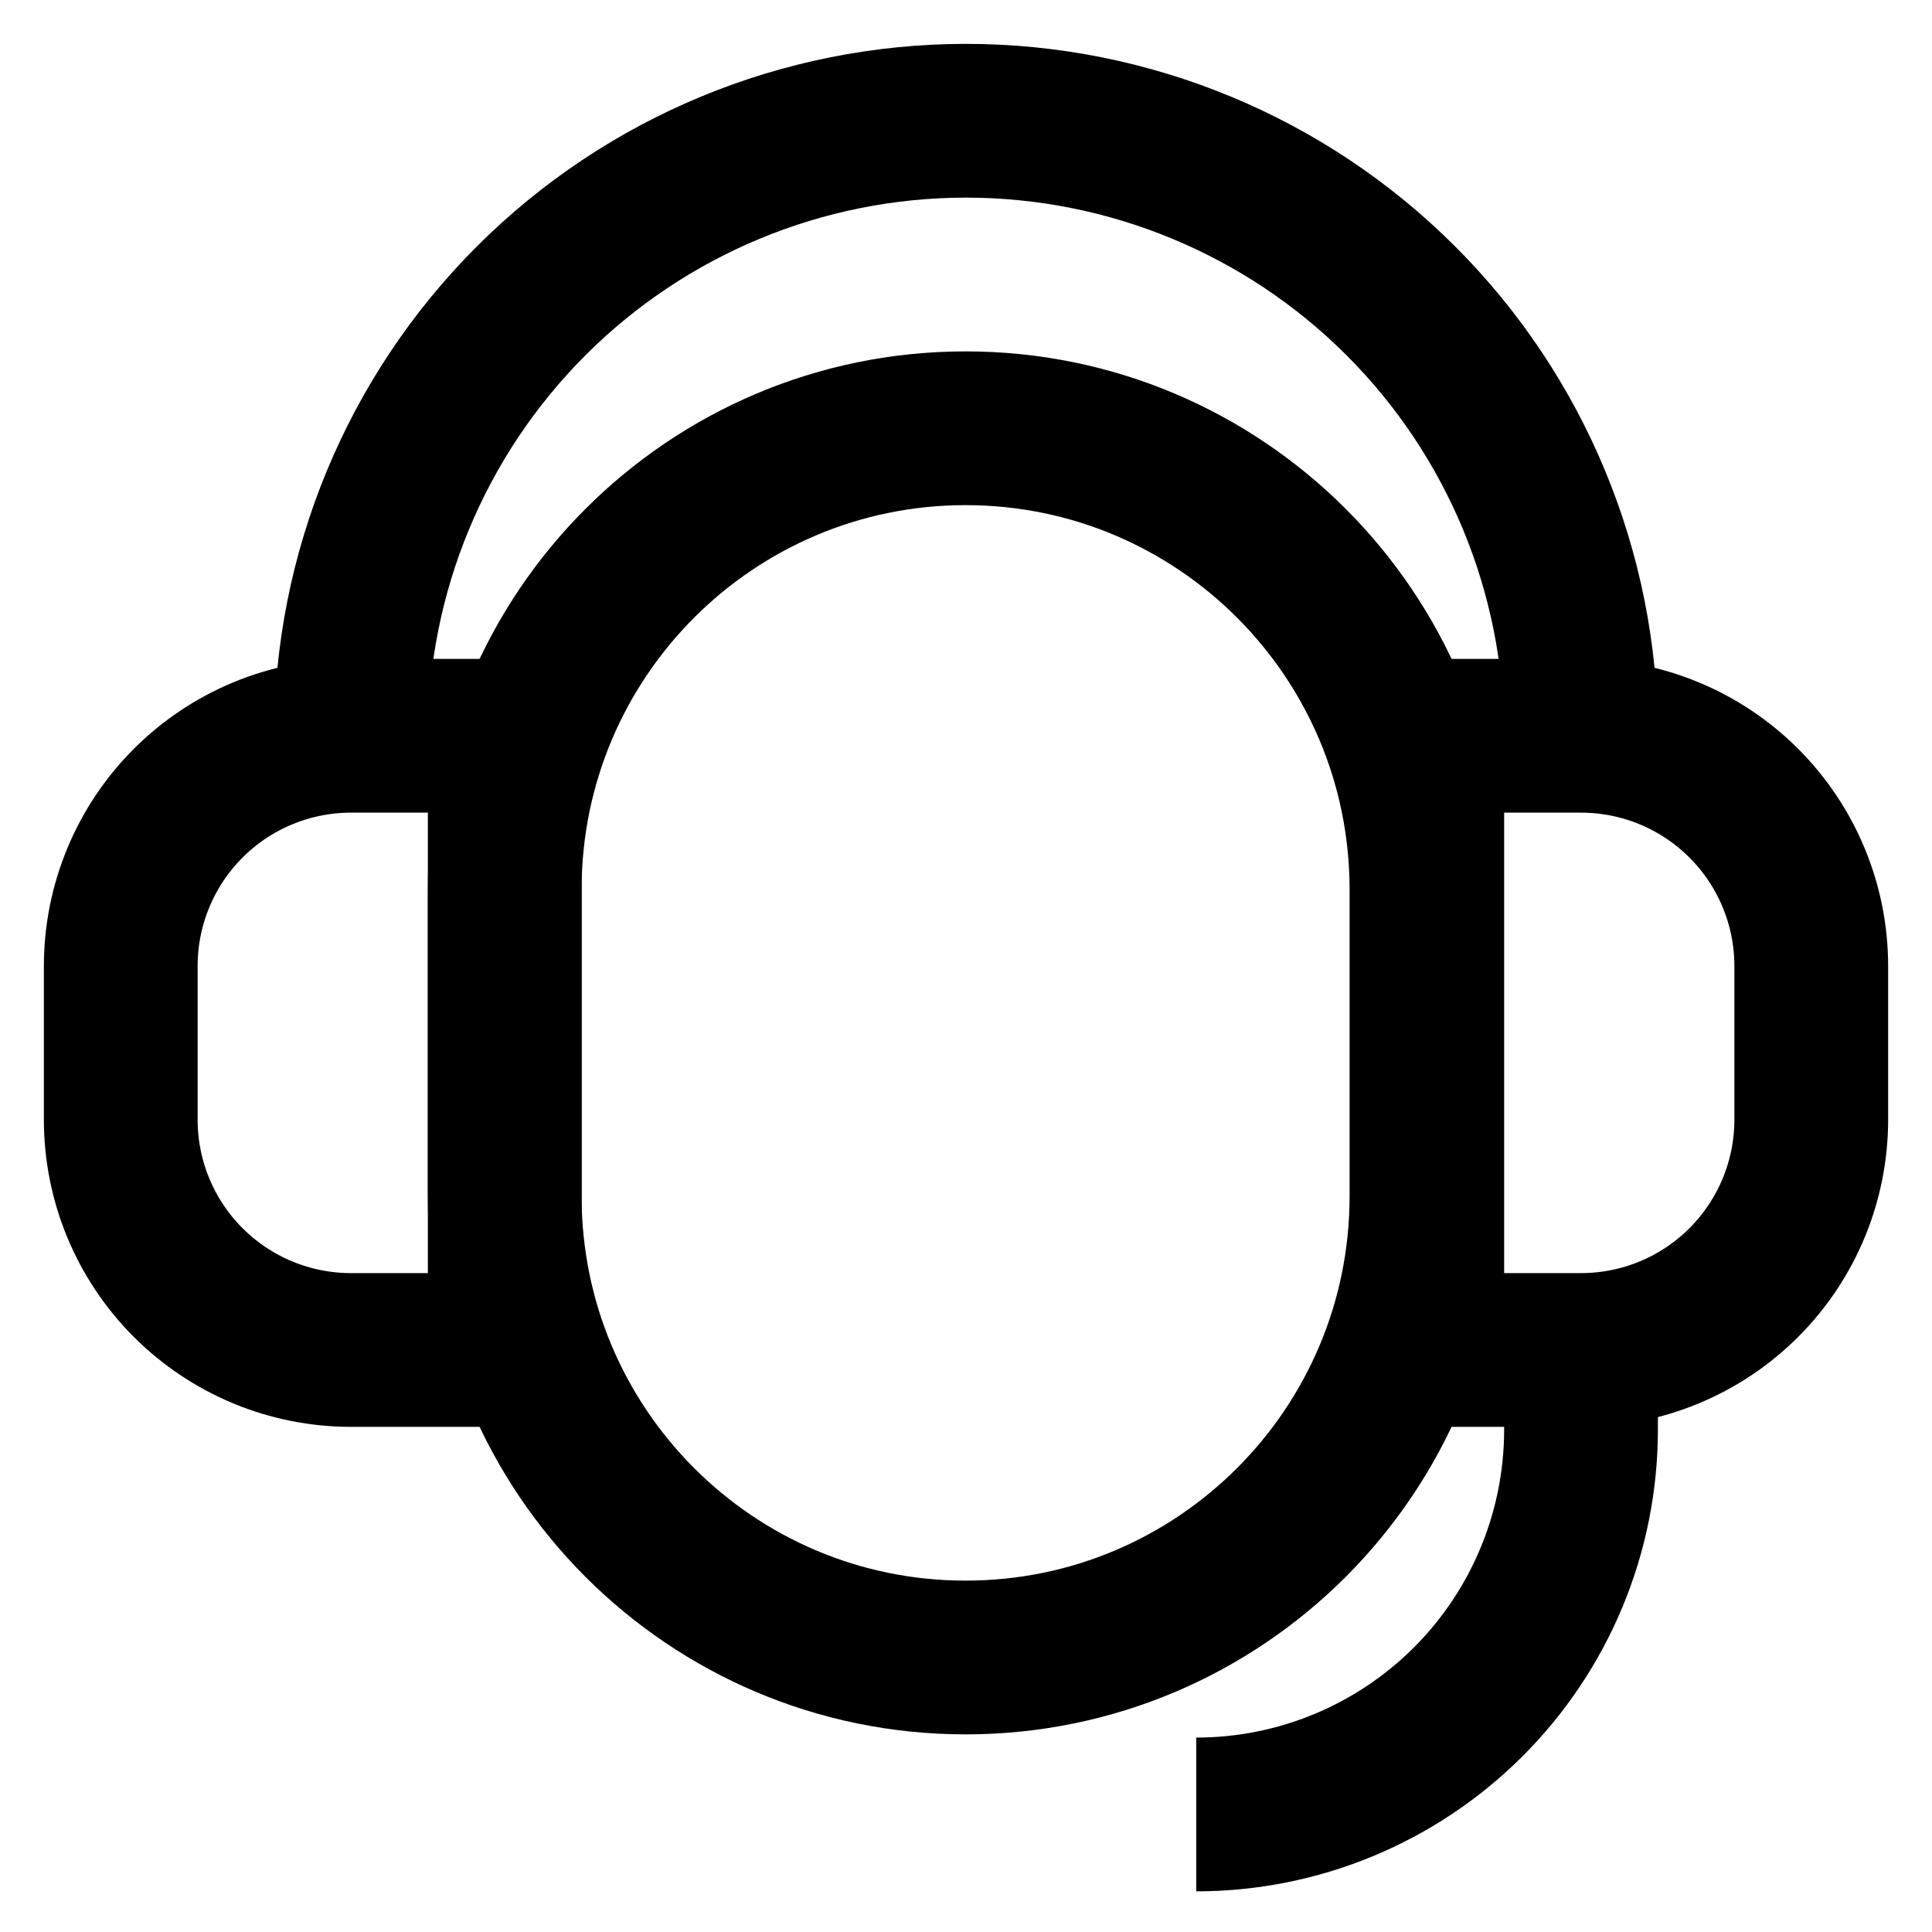
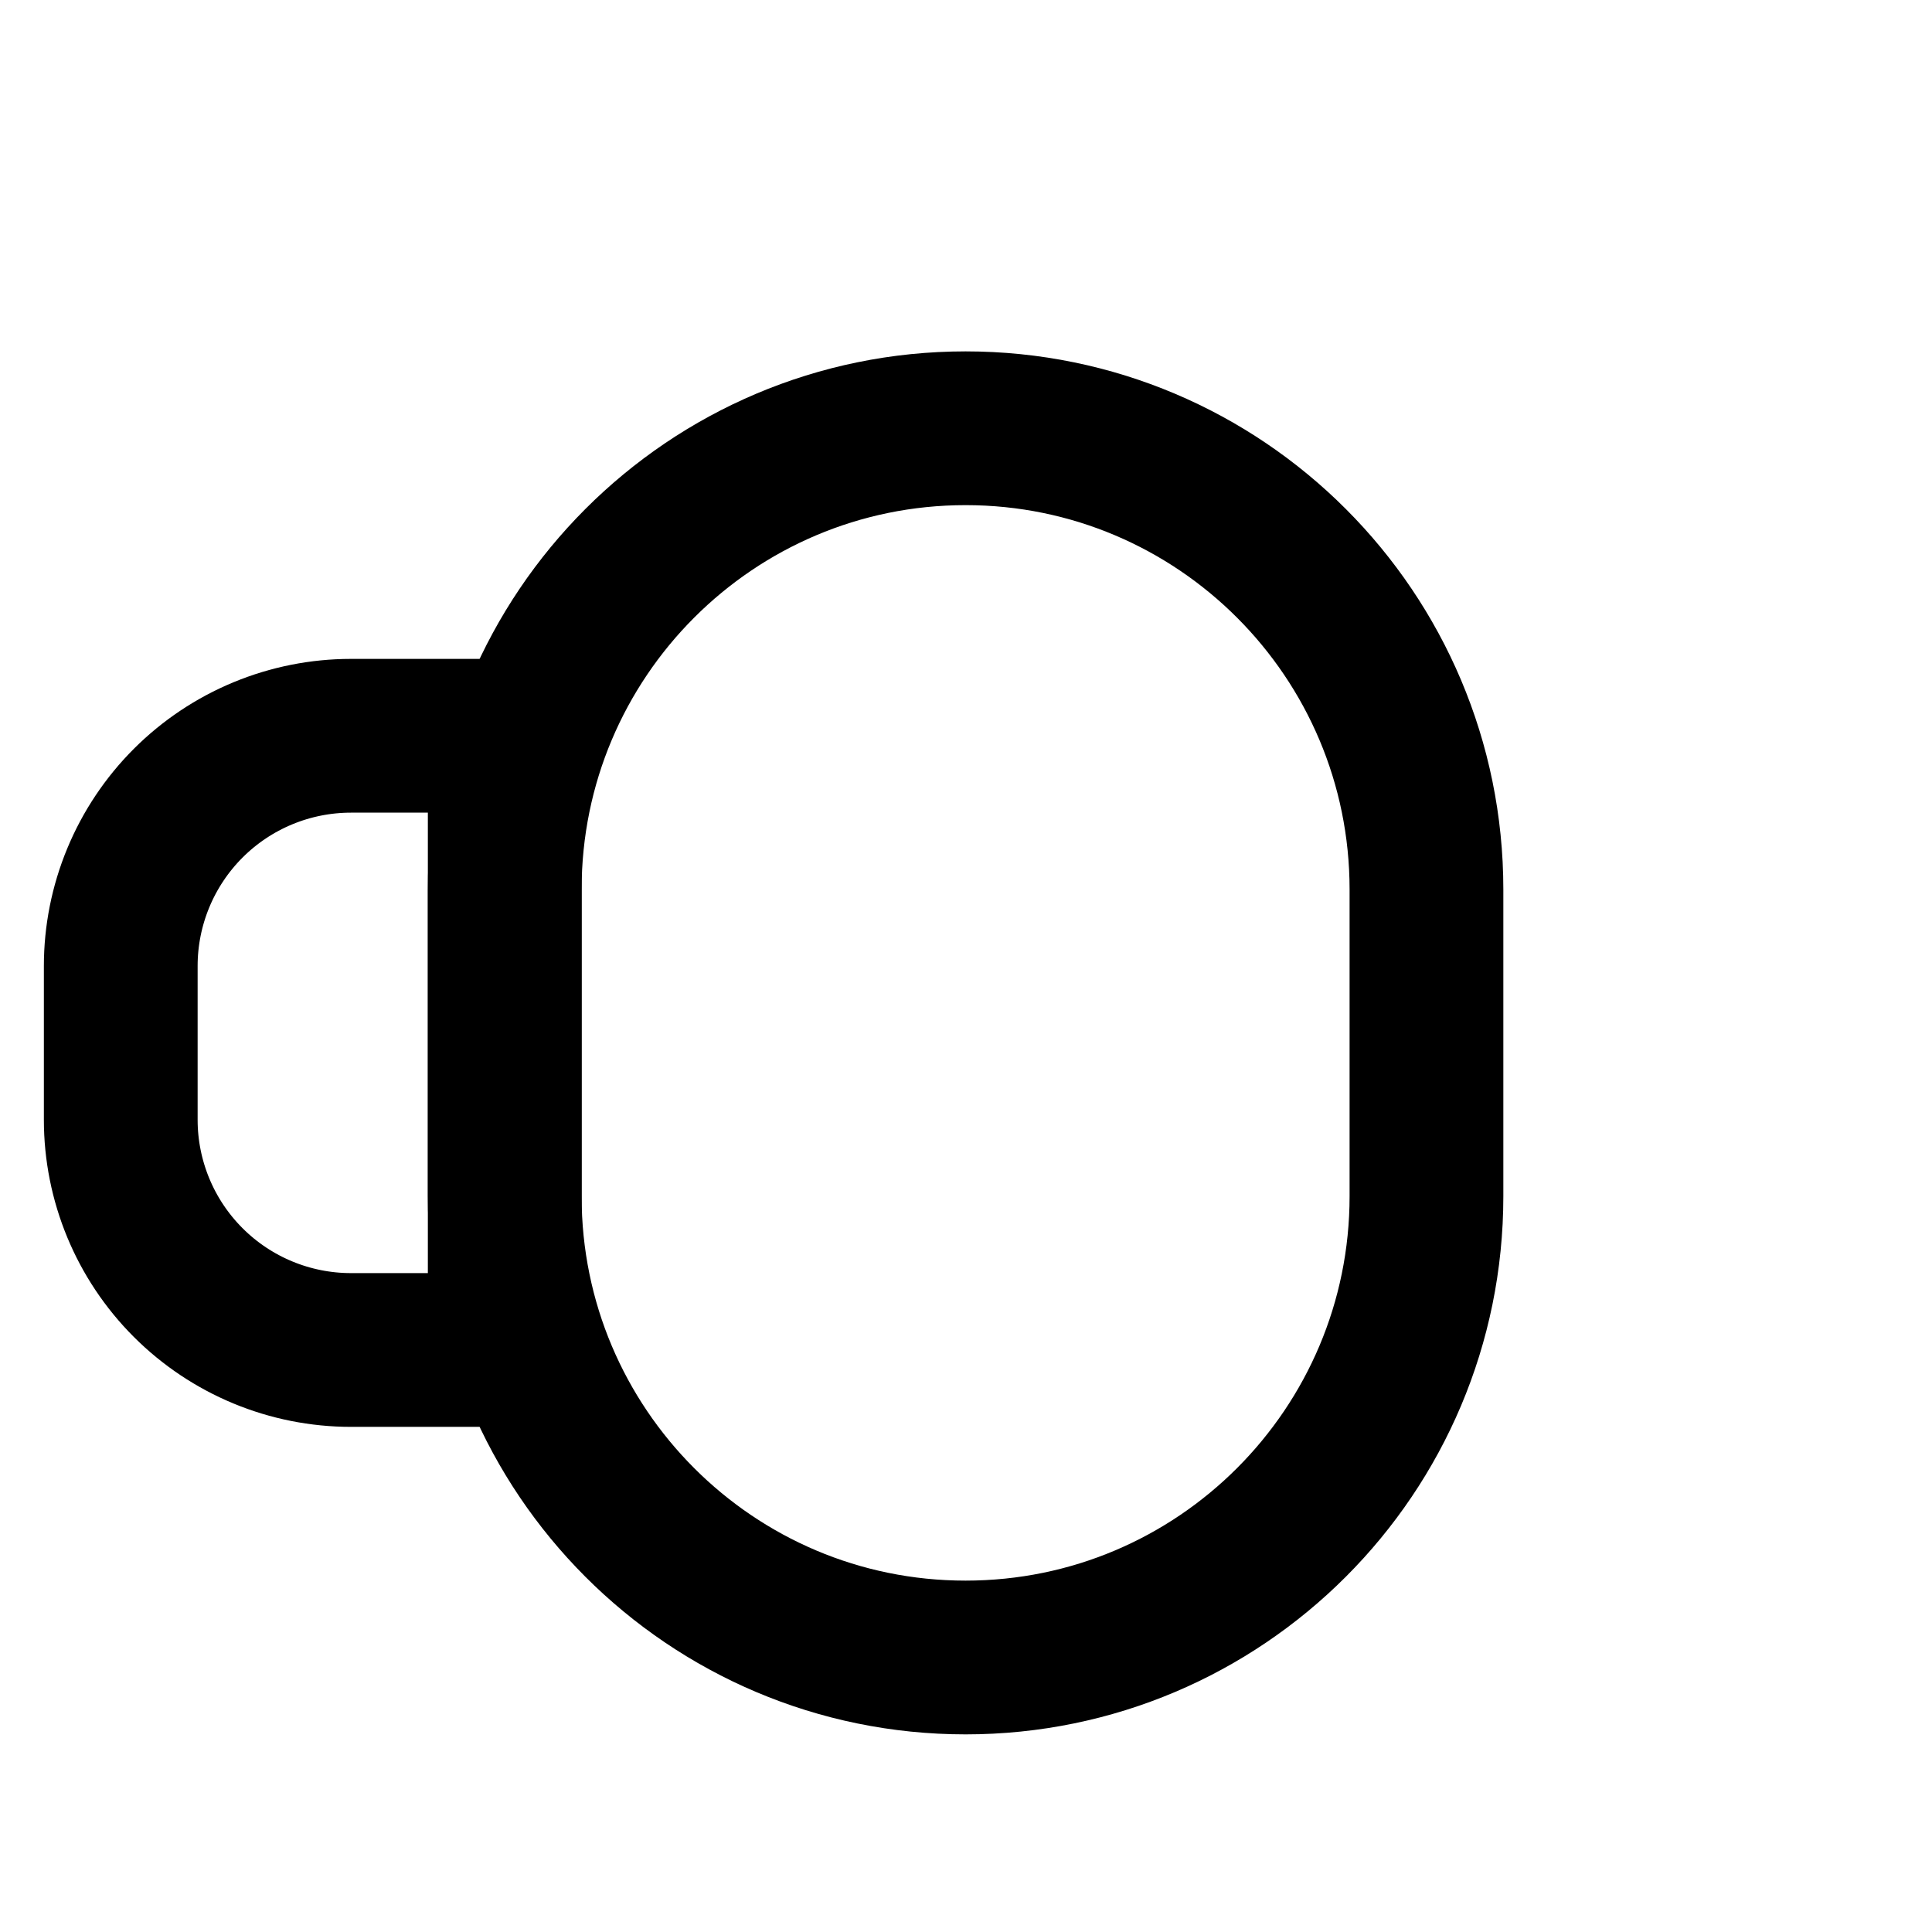
<svg xmlns="http://www.w3.org/2000/svg" width="800" height="800" viewBox="0 0 800 800" fill="none">
  <path d="M590.667 368.334C590.667 262.848 505.228 177.334 399.833 177.334C294.439 177.334 209 262.848 209 368.334V495.334C209 600.82 294.439 686.334 399.833 686.334C505.228 686.334 590.667 600.82 590.667 495.334V368.334Z" stroke="black" stroke-width="63.667" stroke-miterlimit="10" />
-   <path d="M591 304.666H654.667C679.951 304.666 704.199 314.71 722.078 332.588C739.956 350.467 750 374.715 750 399.999V463.666C750 488.95 739.956 513.198 722.078 531.077C704.199 548.955 679.951 558.999 654.667 558.999H591V304.666Z" stroke="black" stroke-width="63.667" stroke-miterlimit="10" />
  <path d="M209 559H145.333C120.049 559 95.801 548.956 77.922 531.078C60.044 513.199 50 488.951 50 463.667L50 400C50 387.481 52.466 375.084 57.257 363.518C62.048 351.951 69.07 341.442 77.922 332.589C86.775 323.737 97.284 316.714 108.851 311.923C120.417 307.133 132.814 304.667 145.333 304.667H209L209 559Z" stroke="black" stroke-width="63.667" stroke-miterlimit="10" />
-   <path d="M145.332 304.667C145.332 237.125 172.163 172.349 219.922 124.59C267.681 76.831 332.457 50 399.999 50C467.54 50 532.316 76.831 580.075 124.59C627.834 172.349 654.665 237.125 654.665 304.667" stroke="black" stroke-width="63.667" stroke-miterlimit="10" />
-   <path d="M654.665 559V592.333C654.577 634.533 637.751 674.975 607.88 704.784C578.009 734.592 537.532 751.333 495.332 751.333" stroke="black" stroke-width="63.667" stroke-miterlimit="10" />
</svg>